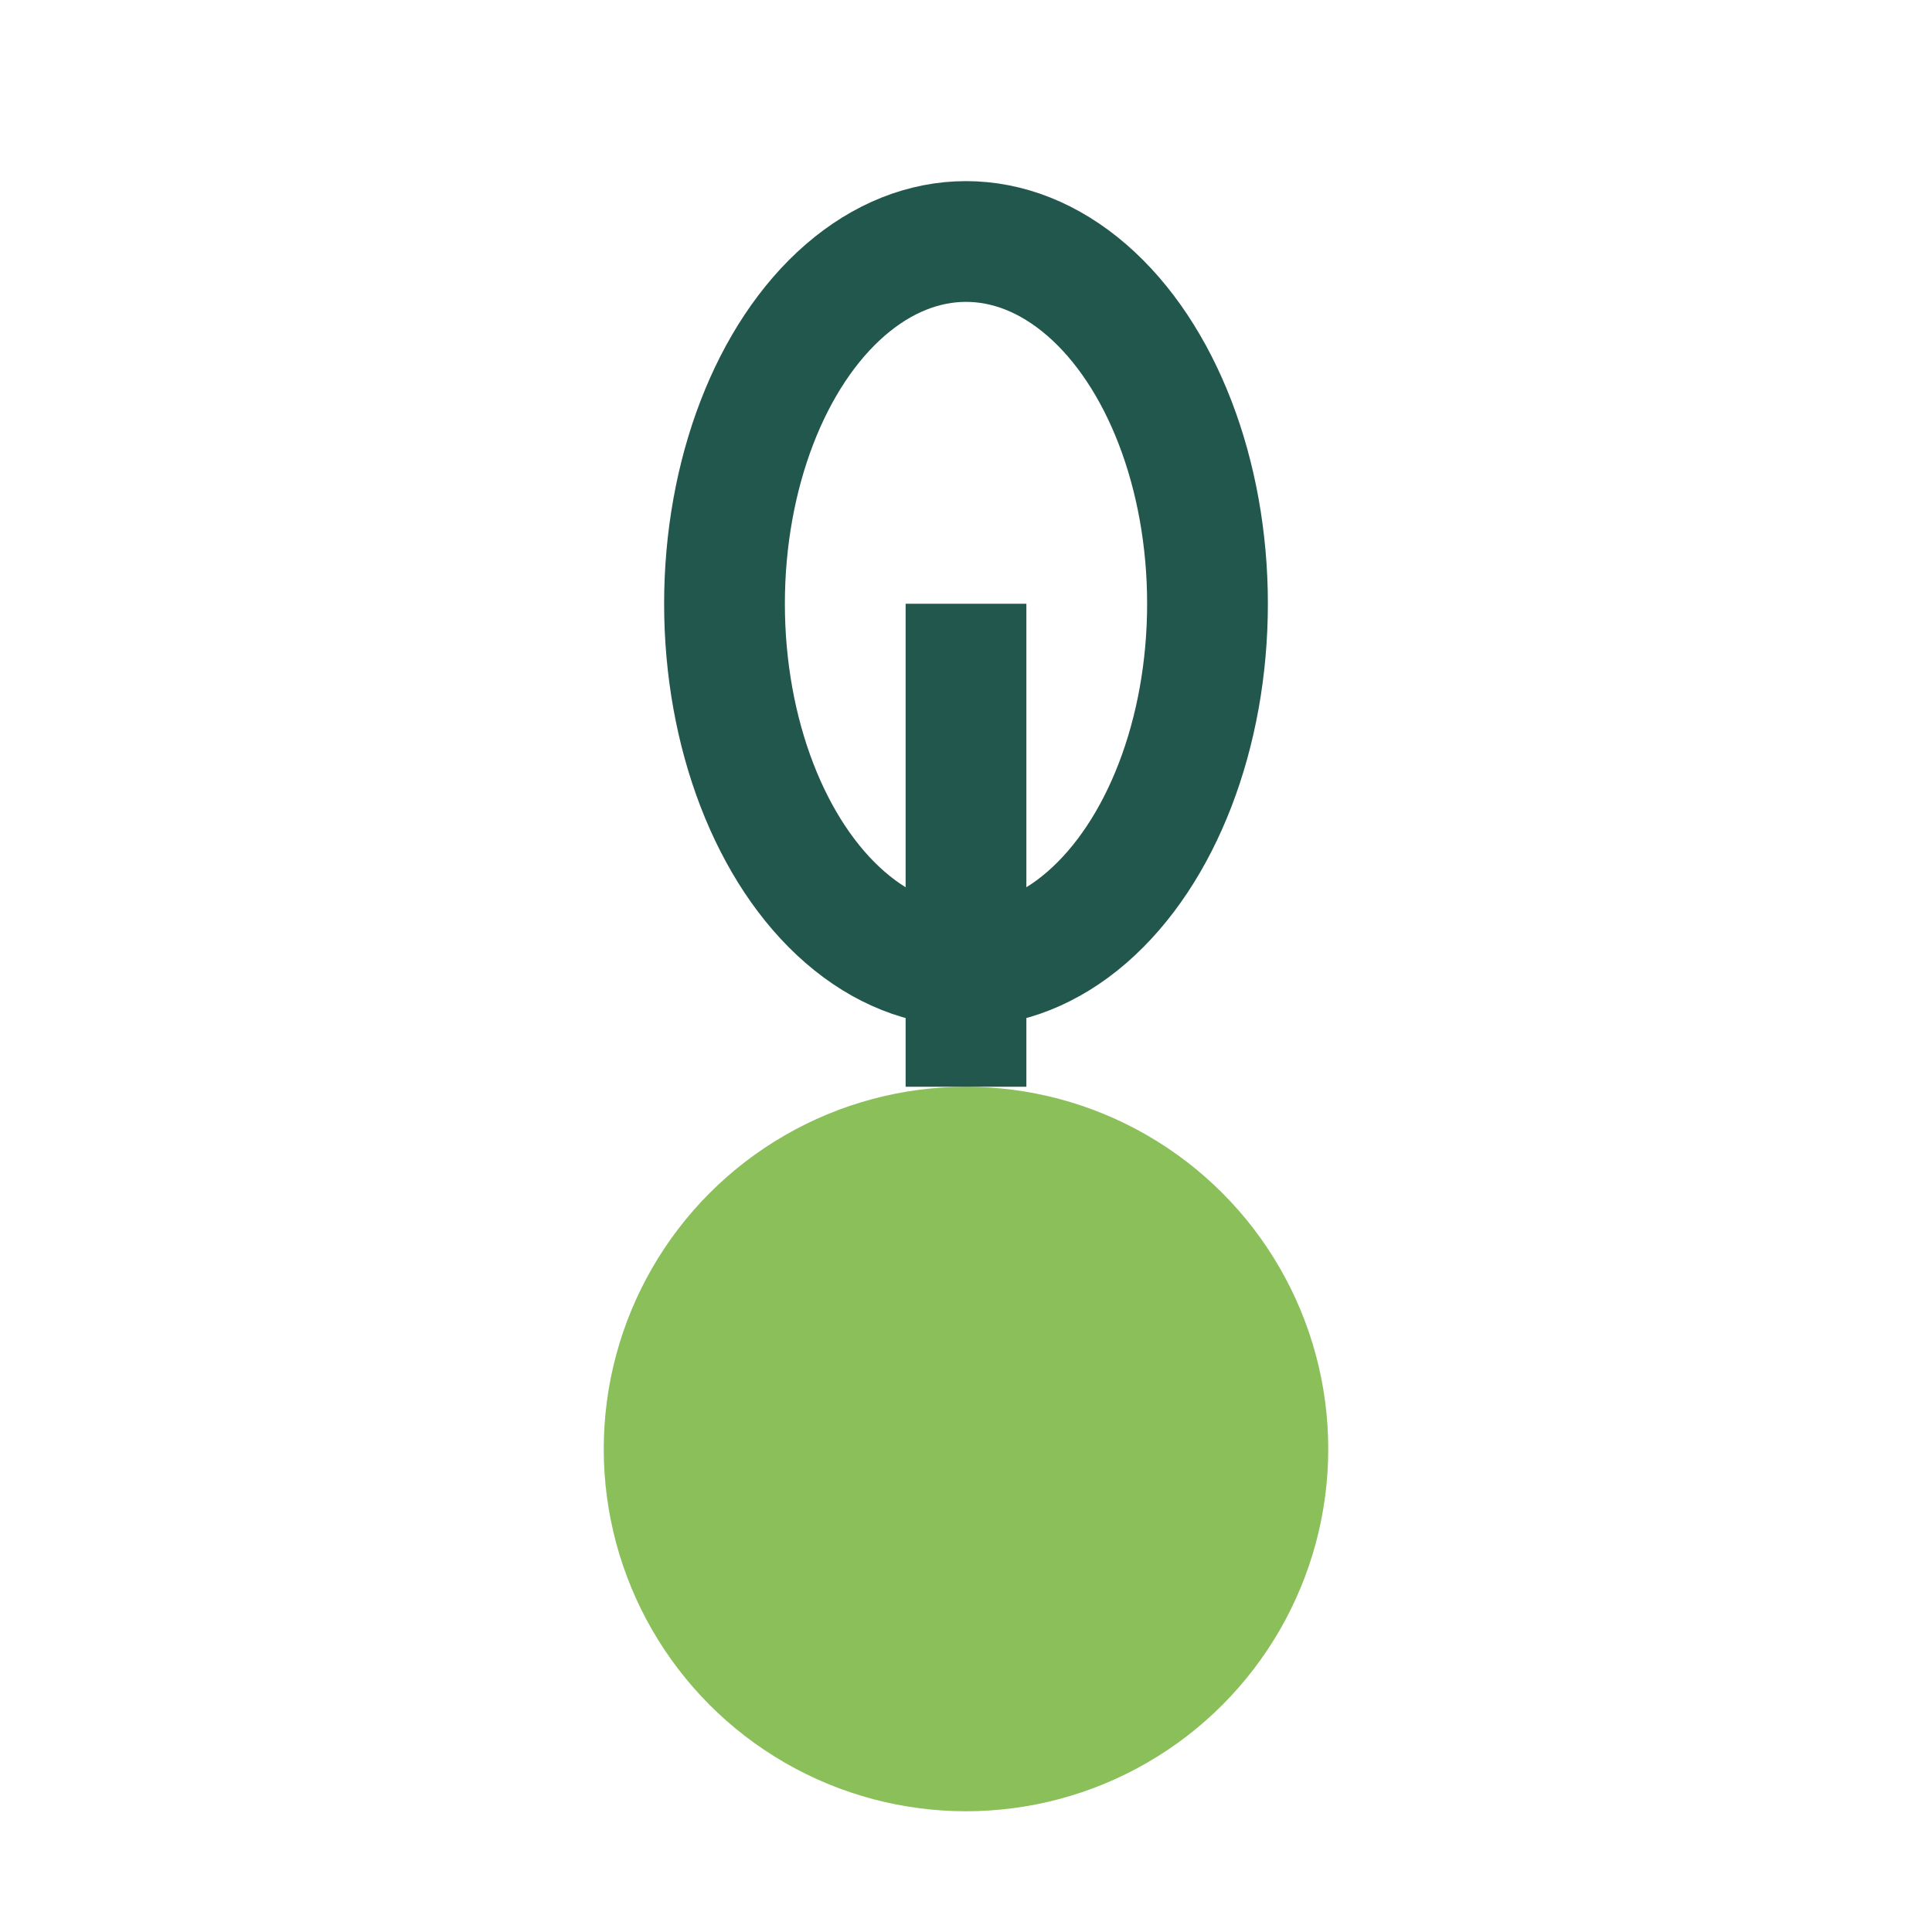
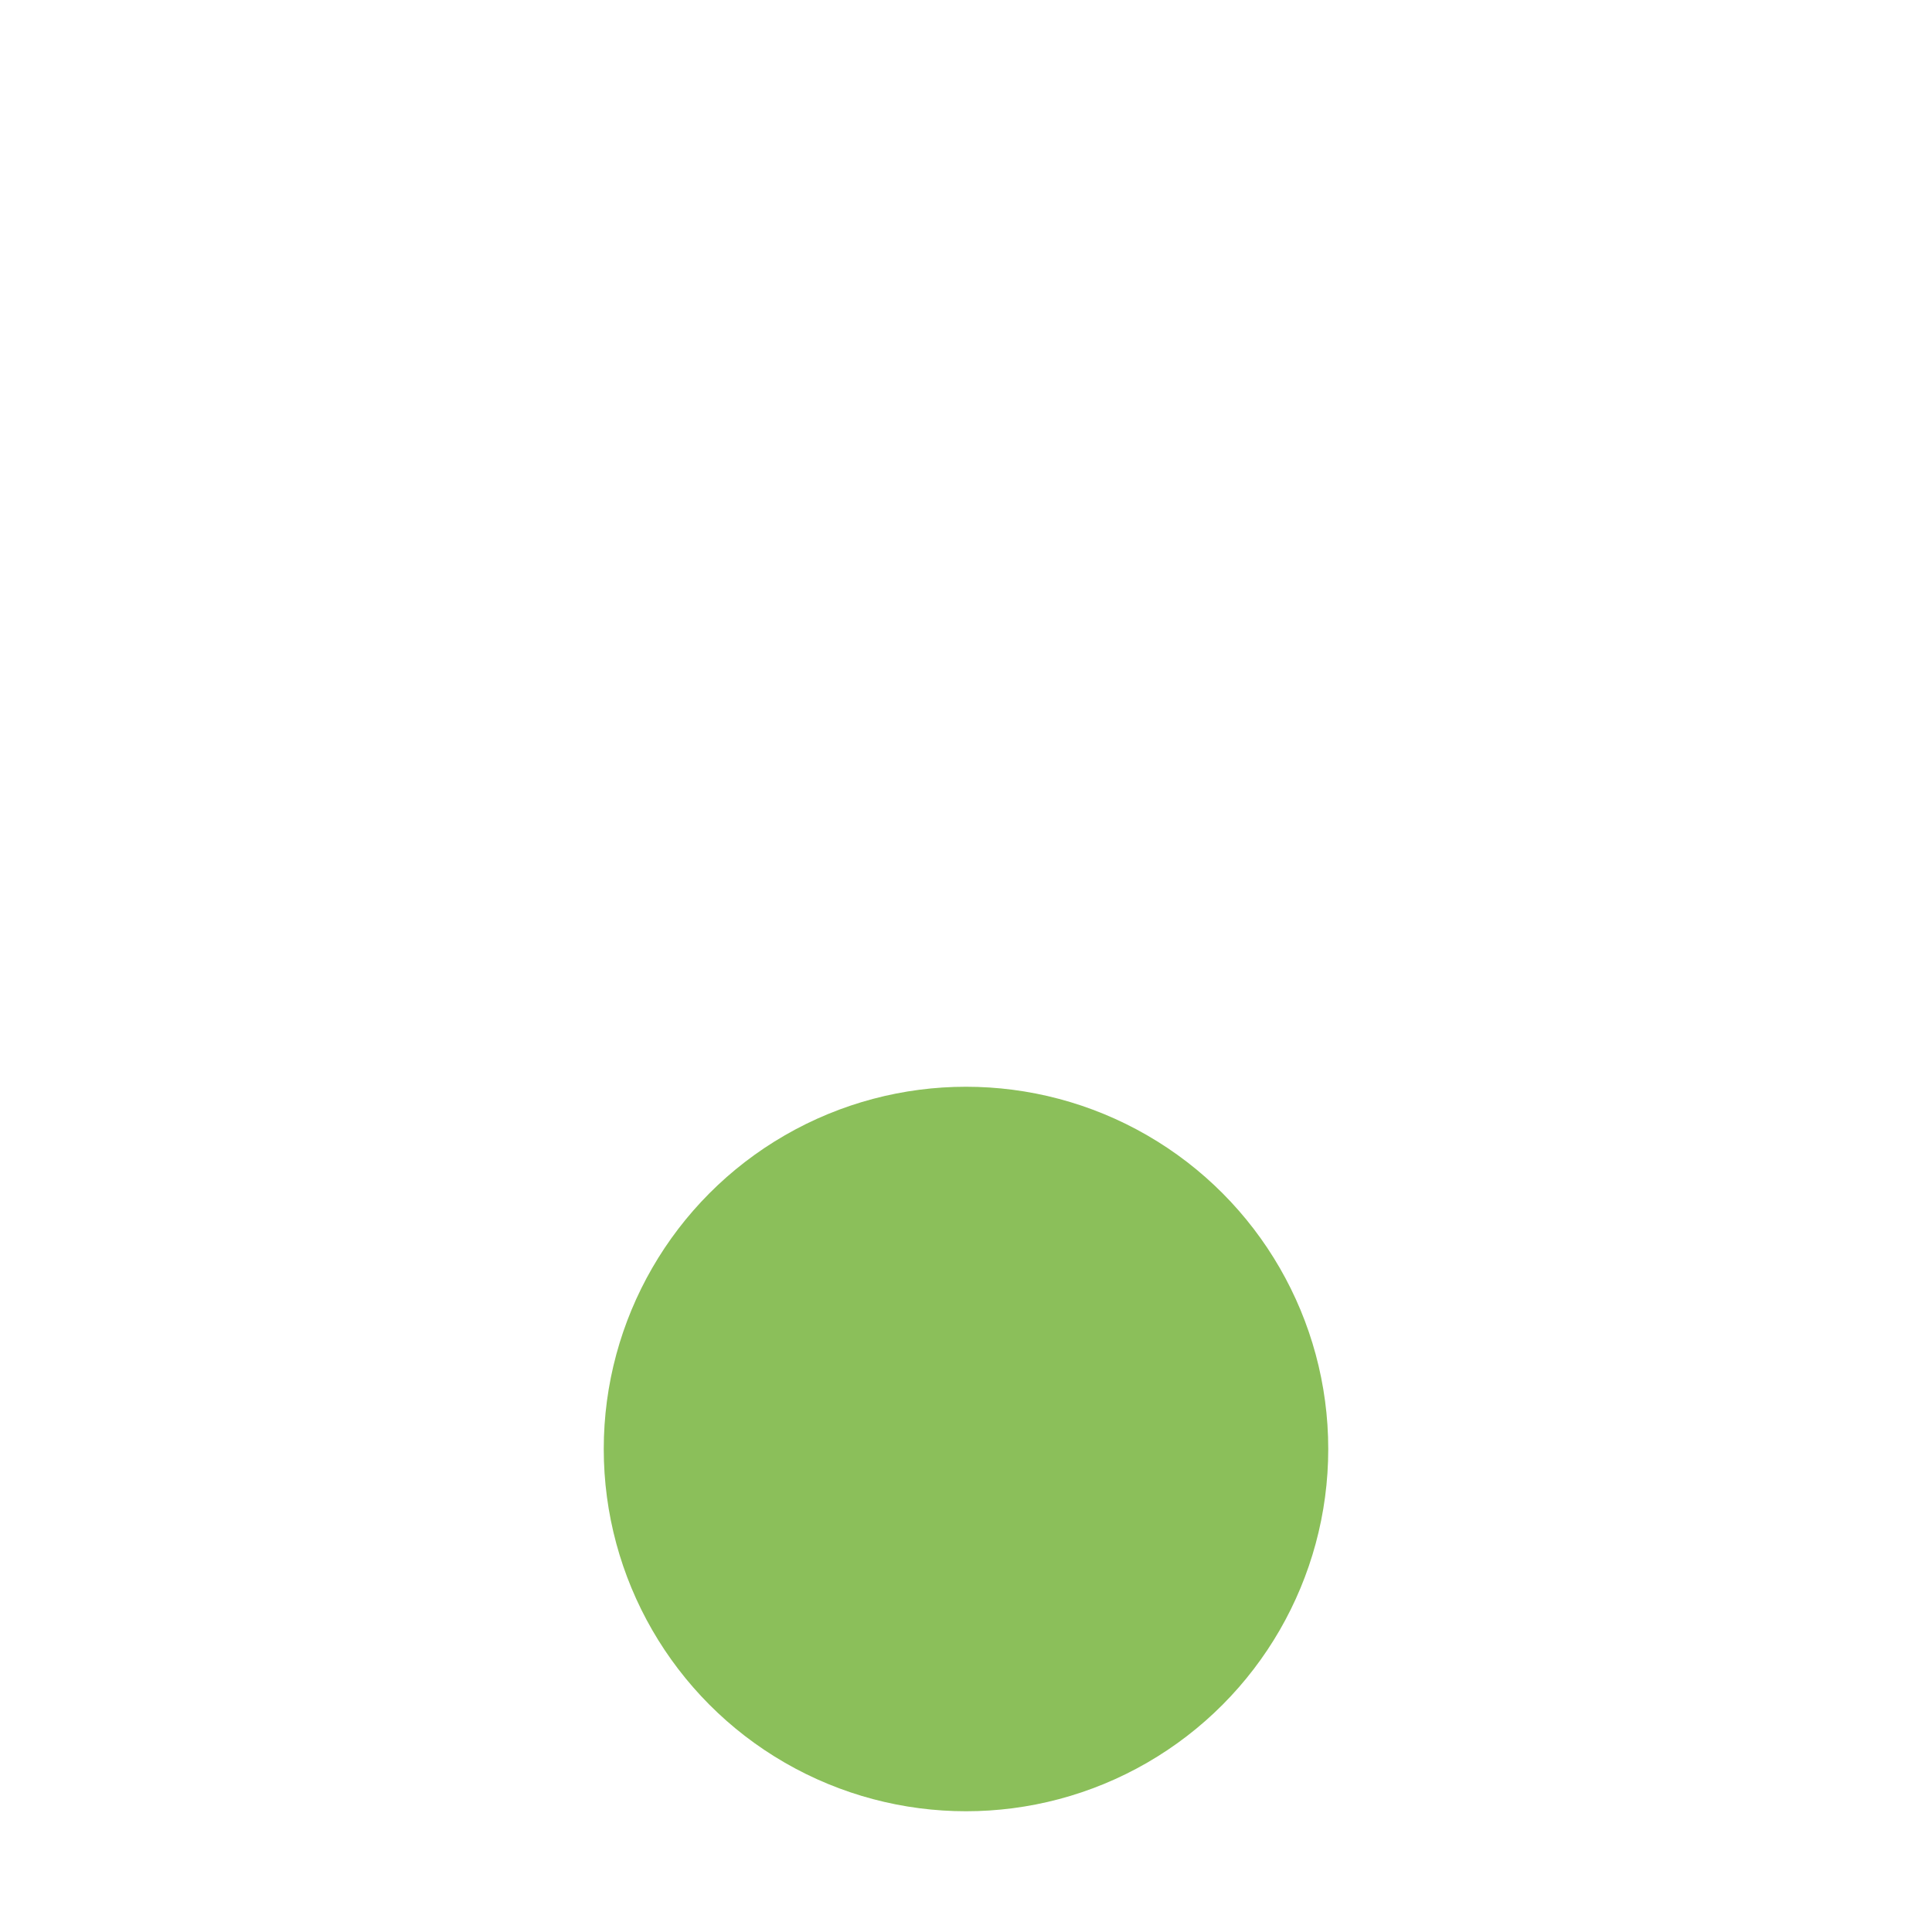
<svg xmlns="http://www.w3.org/2000/svg" width="32" height="32" viewBox="0 0 32 32">
  <circle cx="16" cy="24" r="6" fill="#8BBF5A" />
-   <path d="M16 18v-8" stroke="#22574D" stroke-width="2" />
-   <ellipse cx="16" cy="10" rx="4" ry="6" fill="none" stroke="#22574D" stroke-width="2" />
</svg>